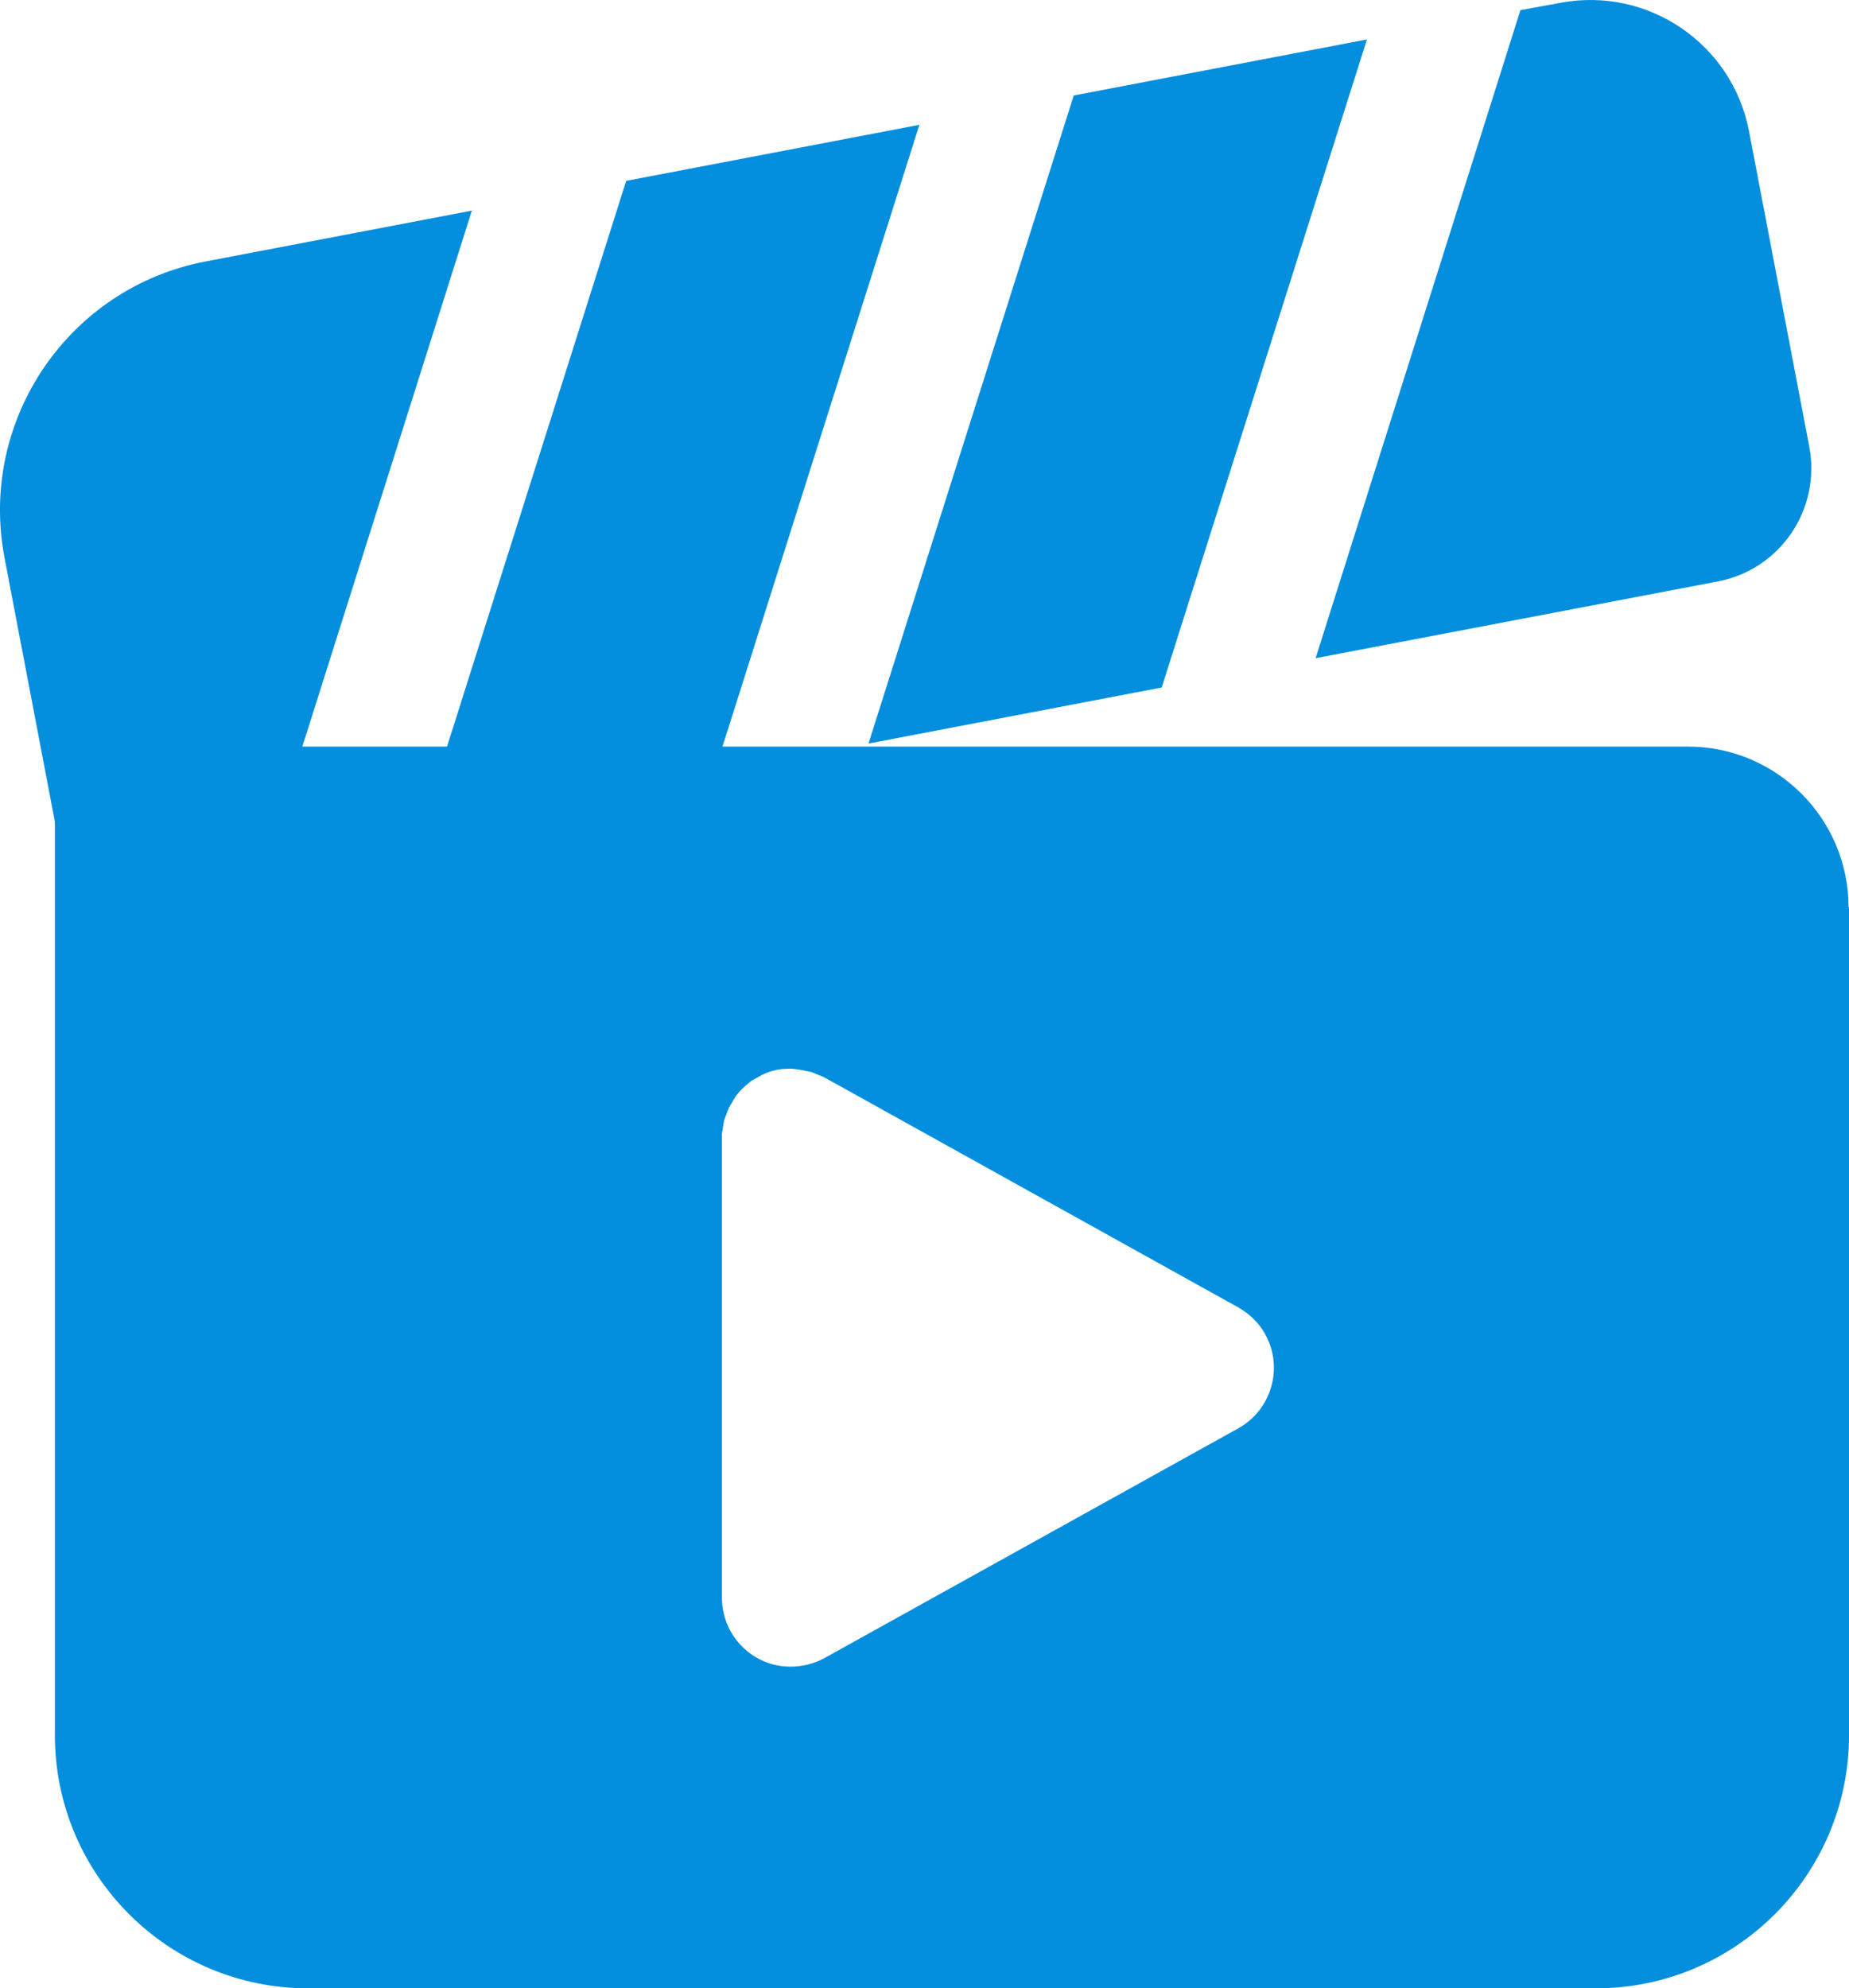
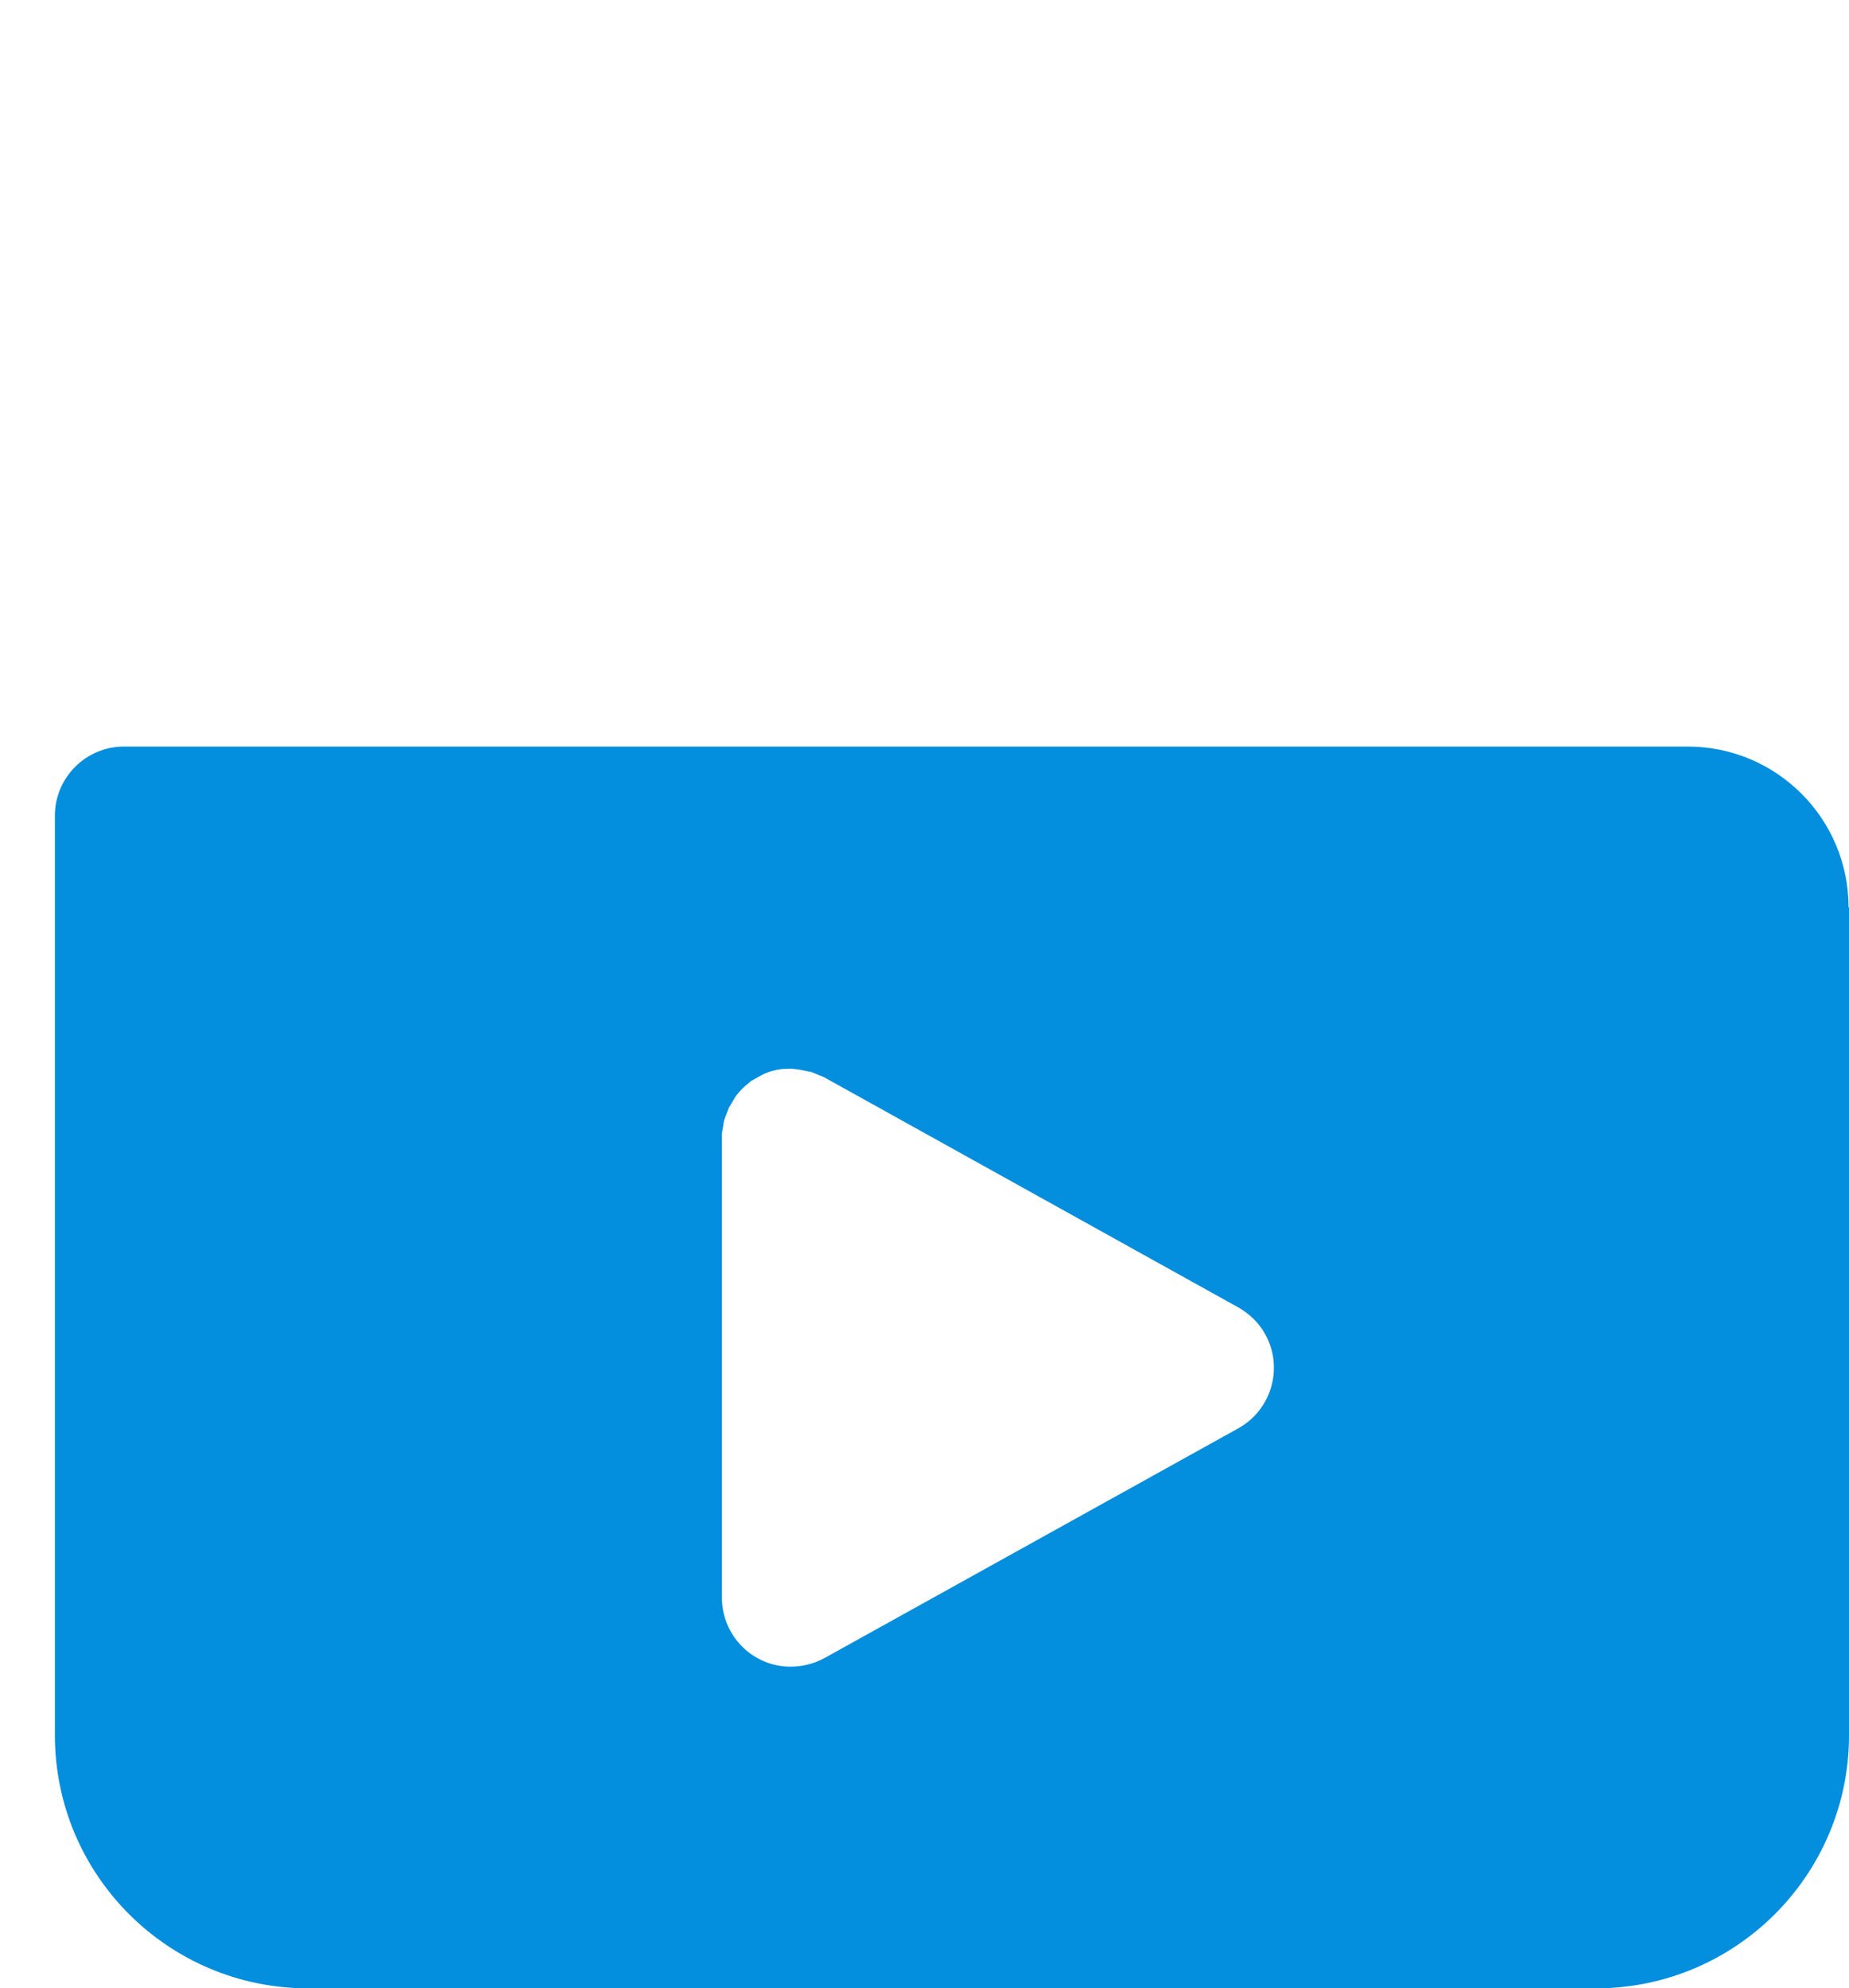
<svg xmlns="http://www.w3.org/2000/svg" xml:space="preserve" width="175.887mm" height="189.143mm" version="1.1" style="shape-rendering:geometricPrecision; text-rendering:geometricPrecision; image-rendering:optimizeQuality; fill-rule:evenodd; clip-rule:evenodd" viewBox="0 0 1263.09 1358.27">
  <defs>
    <style type="text/css"> .fil0 {fill:#038EDE} </style>
  </defs>
  <g id="Слой_x0020_1">
    <g id="_2018633768">
      <g>
-         <path class="fil0" d="M322.32 143.88l-182.03 34.76c-93.66,17.97 -154.93,108.39 -137.26,202.06l35.35 185.27c5.01,25.63 29.45,42.41 55.08,37.41l88.95 -17.08 139.91 -442.4zm165.53 384.08l-200.29 38.29 140.2 -442.7 200.29 -38.29 -140.2 442.7zm305.73 -58.32l-200.29 38.29 140.2 -442.7 200.29 -38.29 -140.2 442.7zm245.06 -462.73l-139.91 442.7 274.81 -52.43c42.71,-8.25 70.4,-49.19 62.44,-91.9l-41.24 -215.9c-11.49,-59.5 -68.92,-98.67 -128.71,-87.48l-27.39 5.01z" />
        <path class="fil0" d="M1262.79 619.86c0,-60.68 -49.19,-109.86 -109.86,-109.86l0 0 -1068.3 -0c-25.92,0 -47.13,21.21 -47.13,47.13l0 628.26c0,95.43 77.46,172.9 172.9,172.9l879.8 0c95.43,0 172.9,-77.46 172.9,-172.9l0 -565.52 -0.29 0zm-722.22 110.16l-6.77 0.29c-4.42,0.59 -8.84,1.77 -12.96,3.83l-7.95 4.42 -0.88 0.88c-3.53,2.65 -6.77,5.89 -9.43,9.43l-4.71 7.95 -3.24 8.54 -1.47 9.13 0 2.65 0 314.28c0,25.92 20.91,47.13 46.83,47.13 8.25,0 16.2,-2.06 23.27,-5.89l282.76 -156.99c22.68,-12.67 30.93,-41.53 18.26,-64.21 -4.12,-7.66 -10.6,-13.84 -18.26,-18.26l-283.05 -157.29 -8.54 -3.53 -8.84 -1.77 -5.01 -0.59z" />
      </g>
    </g>
  </g>
</svg>